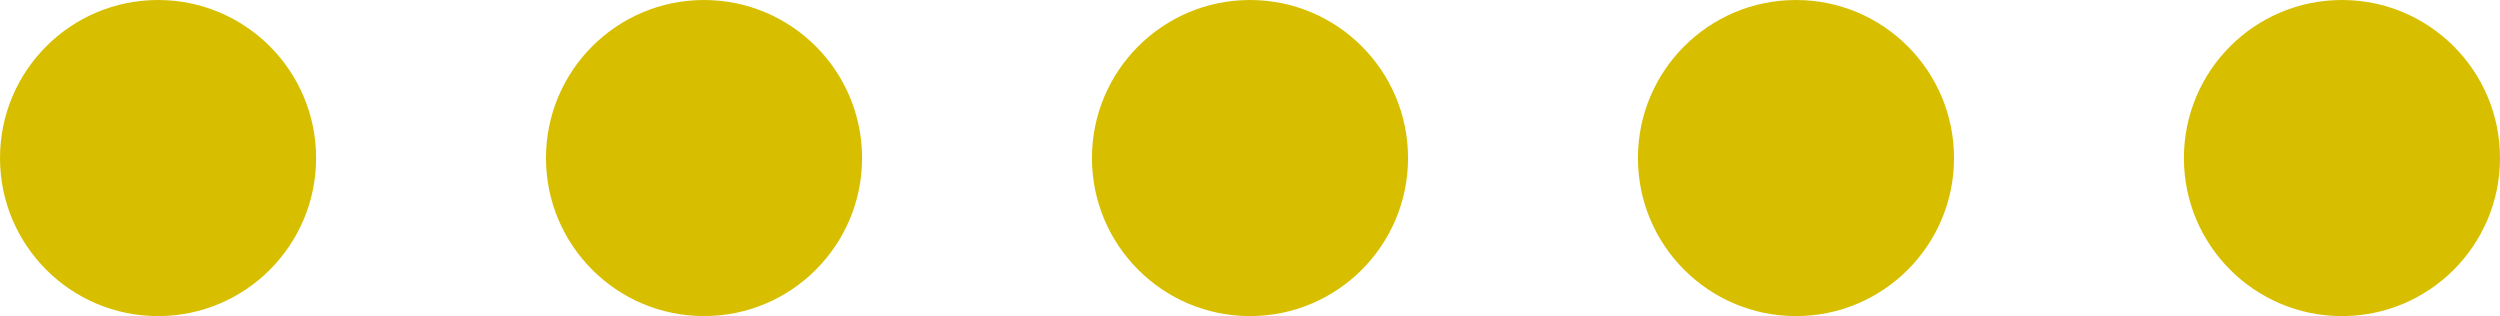
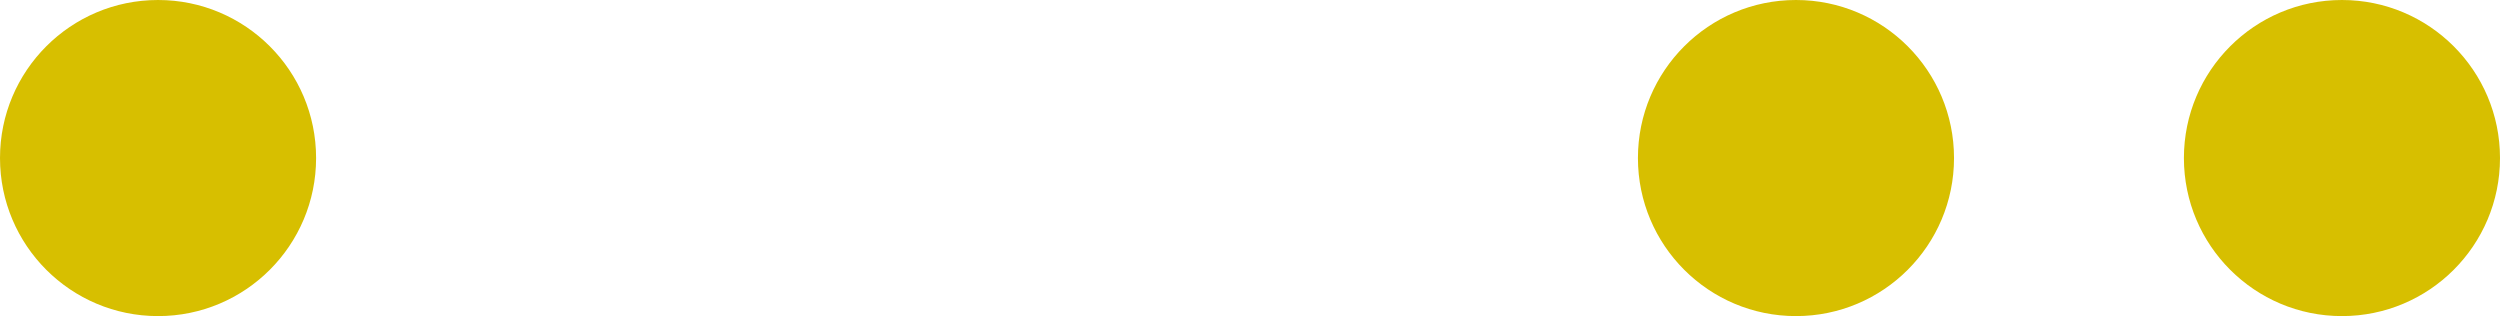
<svg xmlns="http://www.w3.org/2000/svg" width="87px" height="11px" viewBox="0 0 87 11" version="1.1">
  <title>Group 43</title>
  <g id="Page-1" stroke="none" stroke-width="1" fill="none" fill-rule="evenodd">
    <g id="Homepage-Copy-19" transform="translate(-605, -3125)" fill="#D7BF00">
      <g id="Group-34" transform="translate(120, 2942)">
        <g id="Group-20" transform="translate(120, 103)">
          <g id="Group-19" transform="translate(280, 48)">
            <g id="Group-43" transform="translate(85, 32)">
              <circle id="Oval" cx="5.5" cy="5.5" r="5.5" />
-               <circle id="Oval-Copy-3" cx="24.5" cy="5.5" r="5.5" />
-               <circle id="Oval-Copy-4" cx="43.5" cy="5.5" r="5.5" />
              <circle id="Oval-Copy-5" cx="62.5" cy="5.5" r="5.5" />
              <circle id="Oval-Copy-6" cx="81.5" cy="5.5" r="5.5" />
            </g>
          </g>
        </g>
      </g>
    </g>
  </g>
</svg>